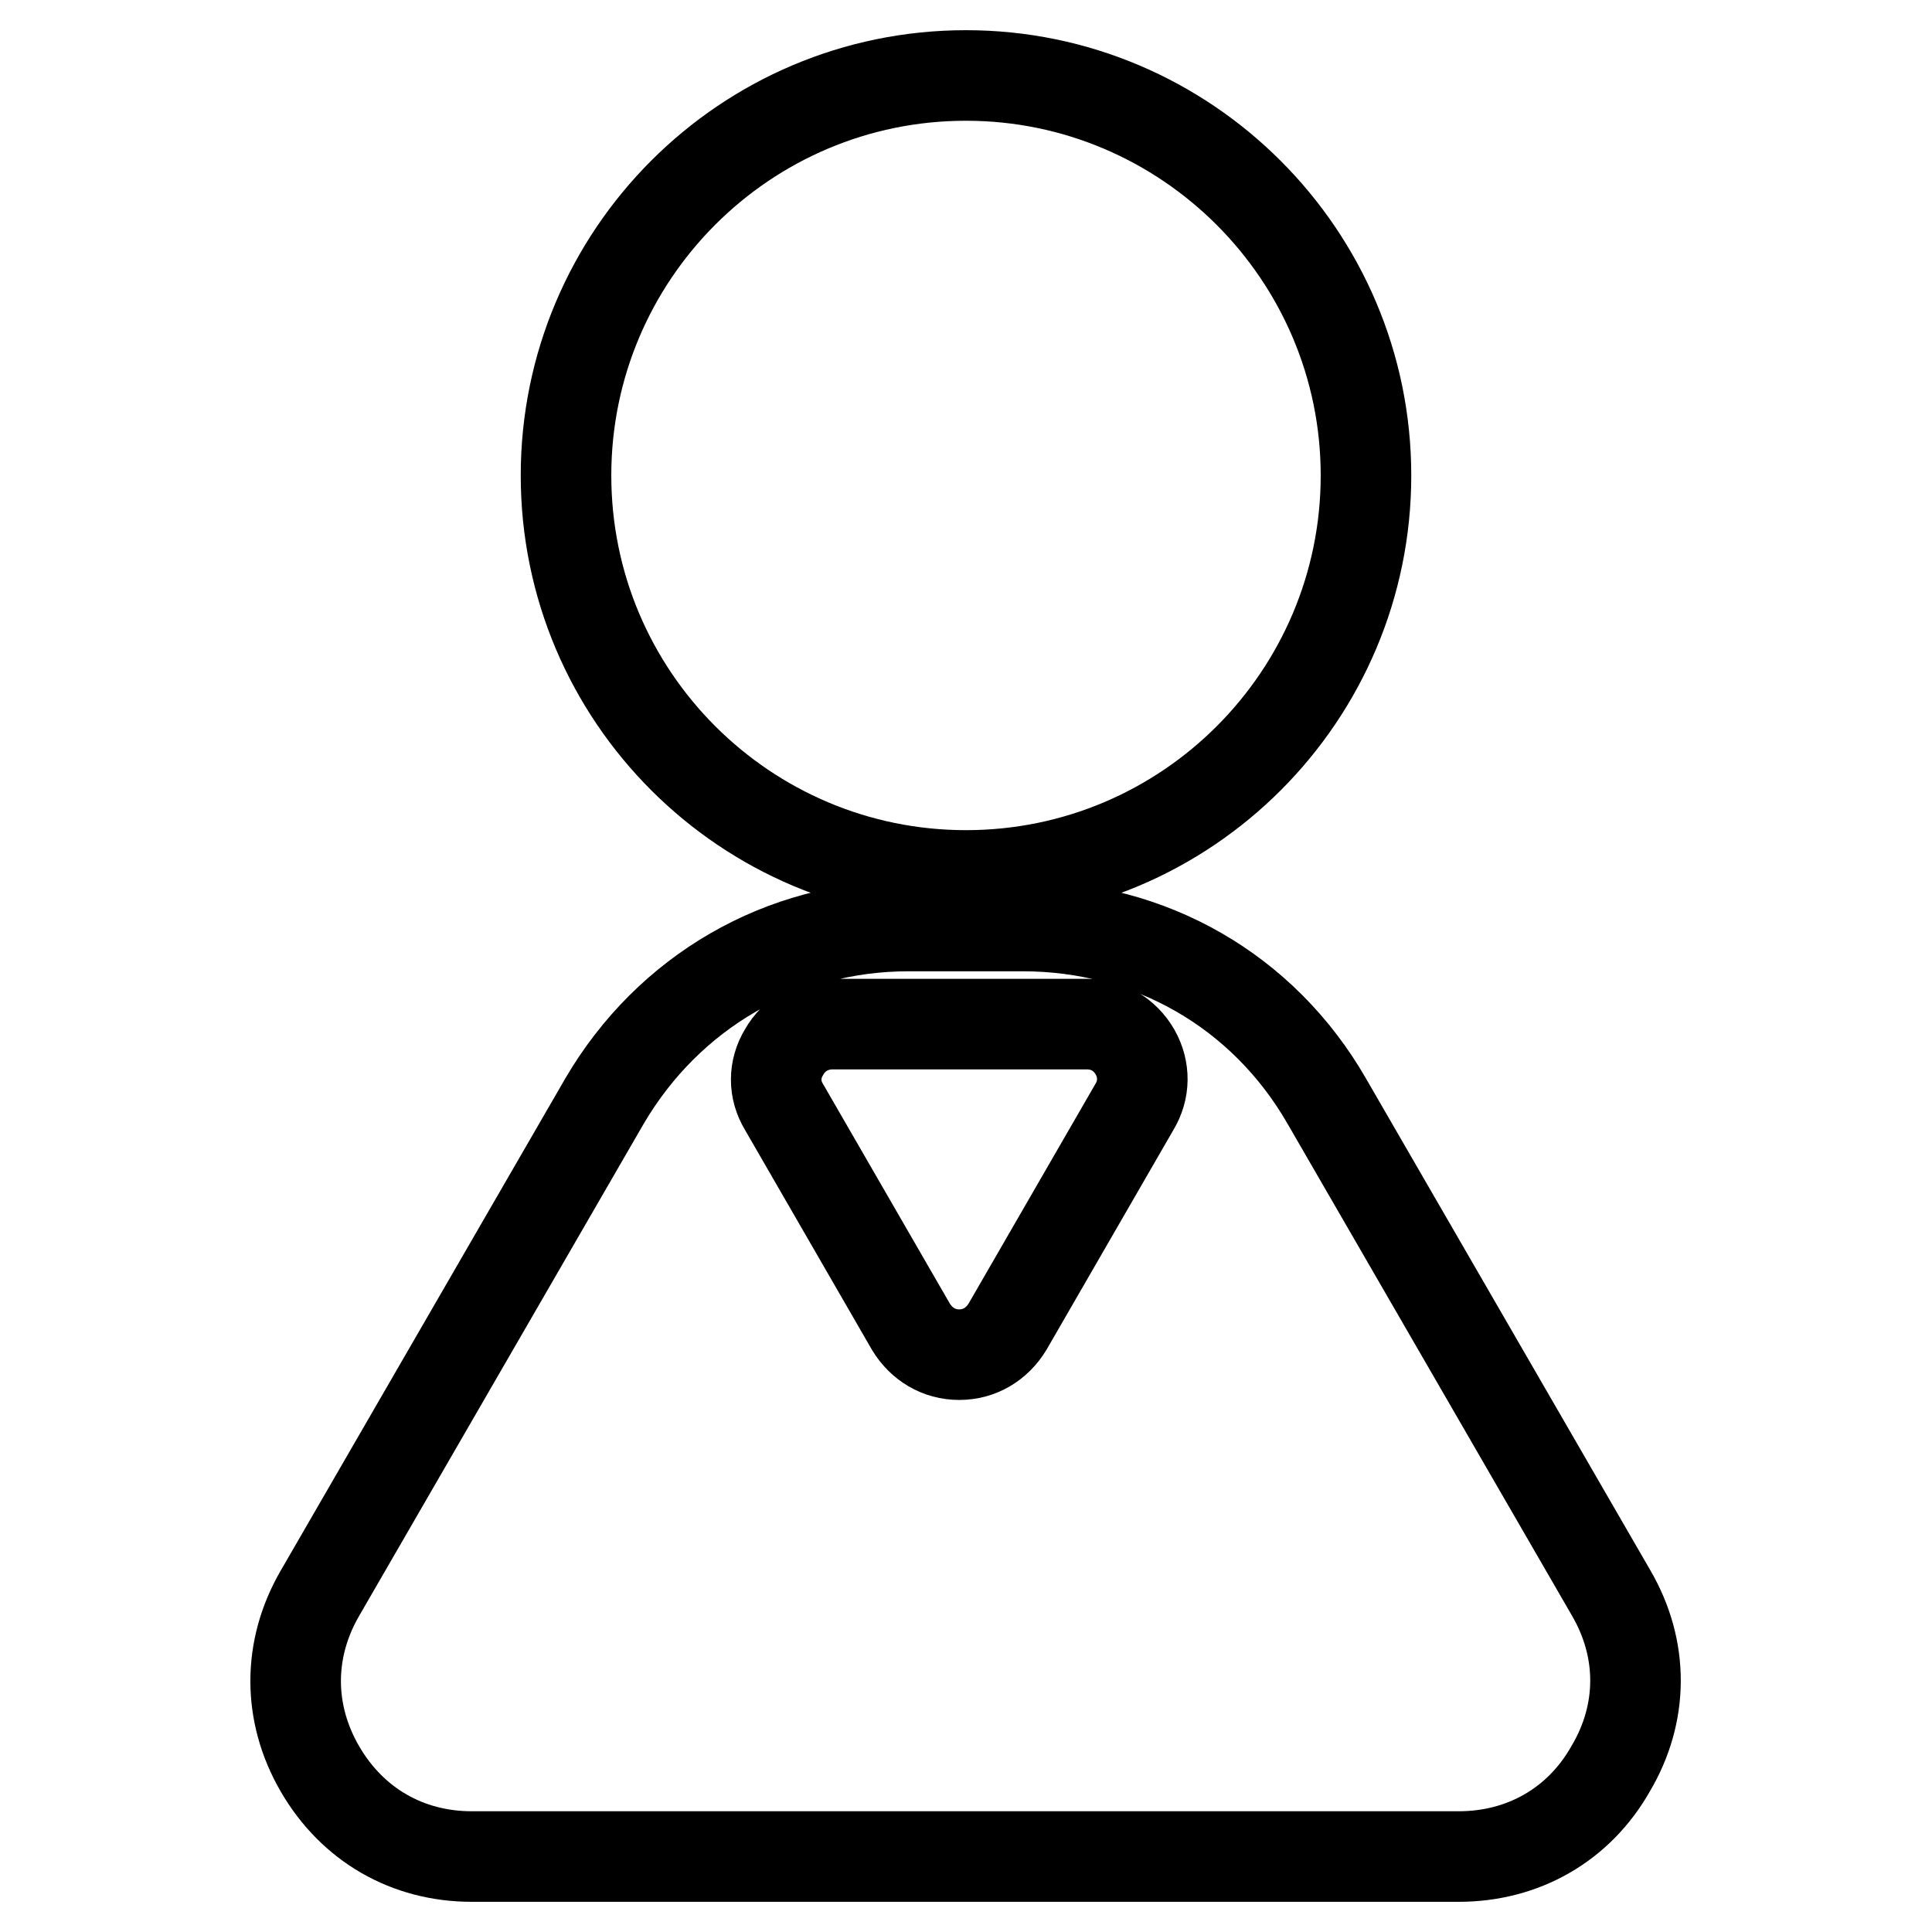
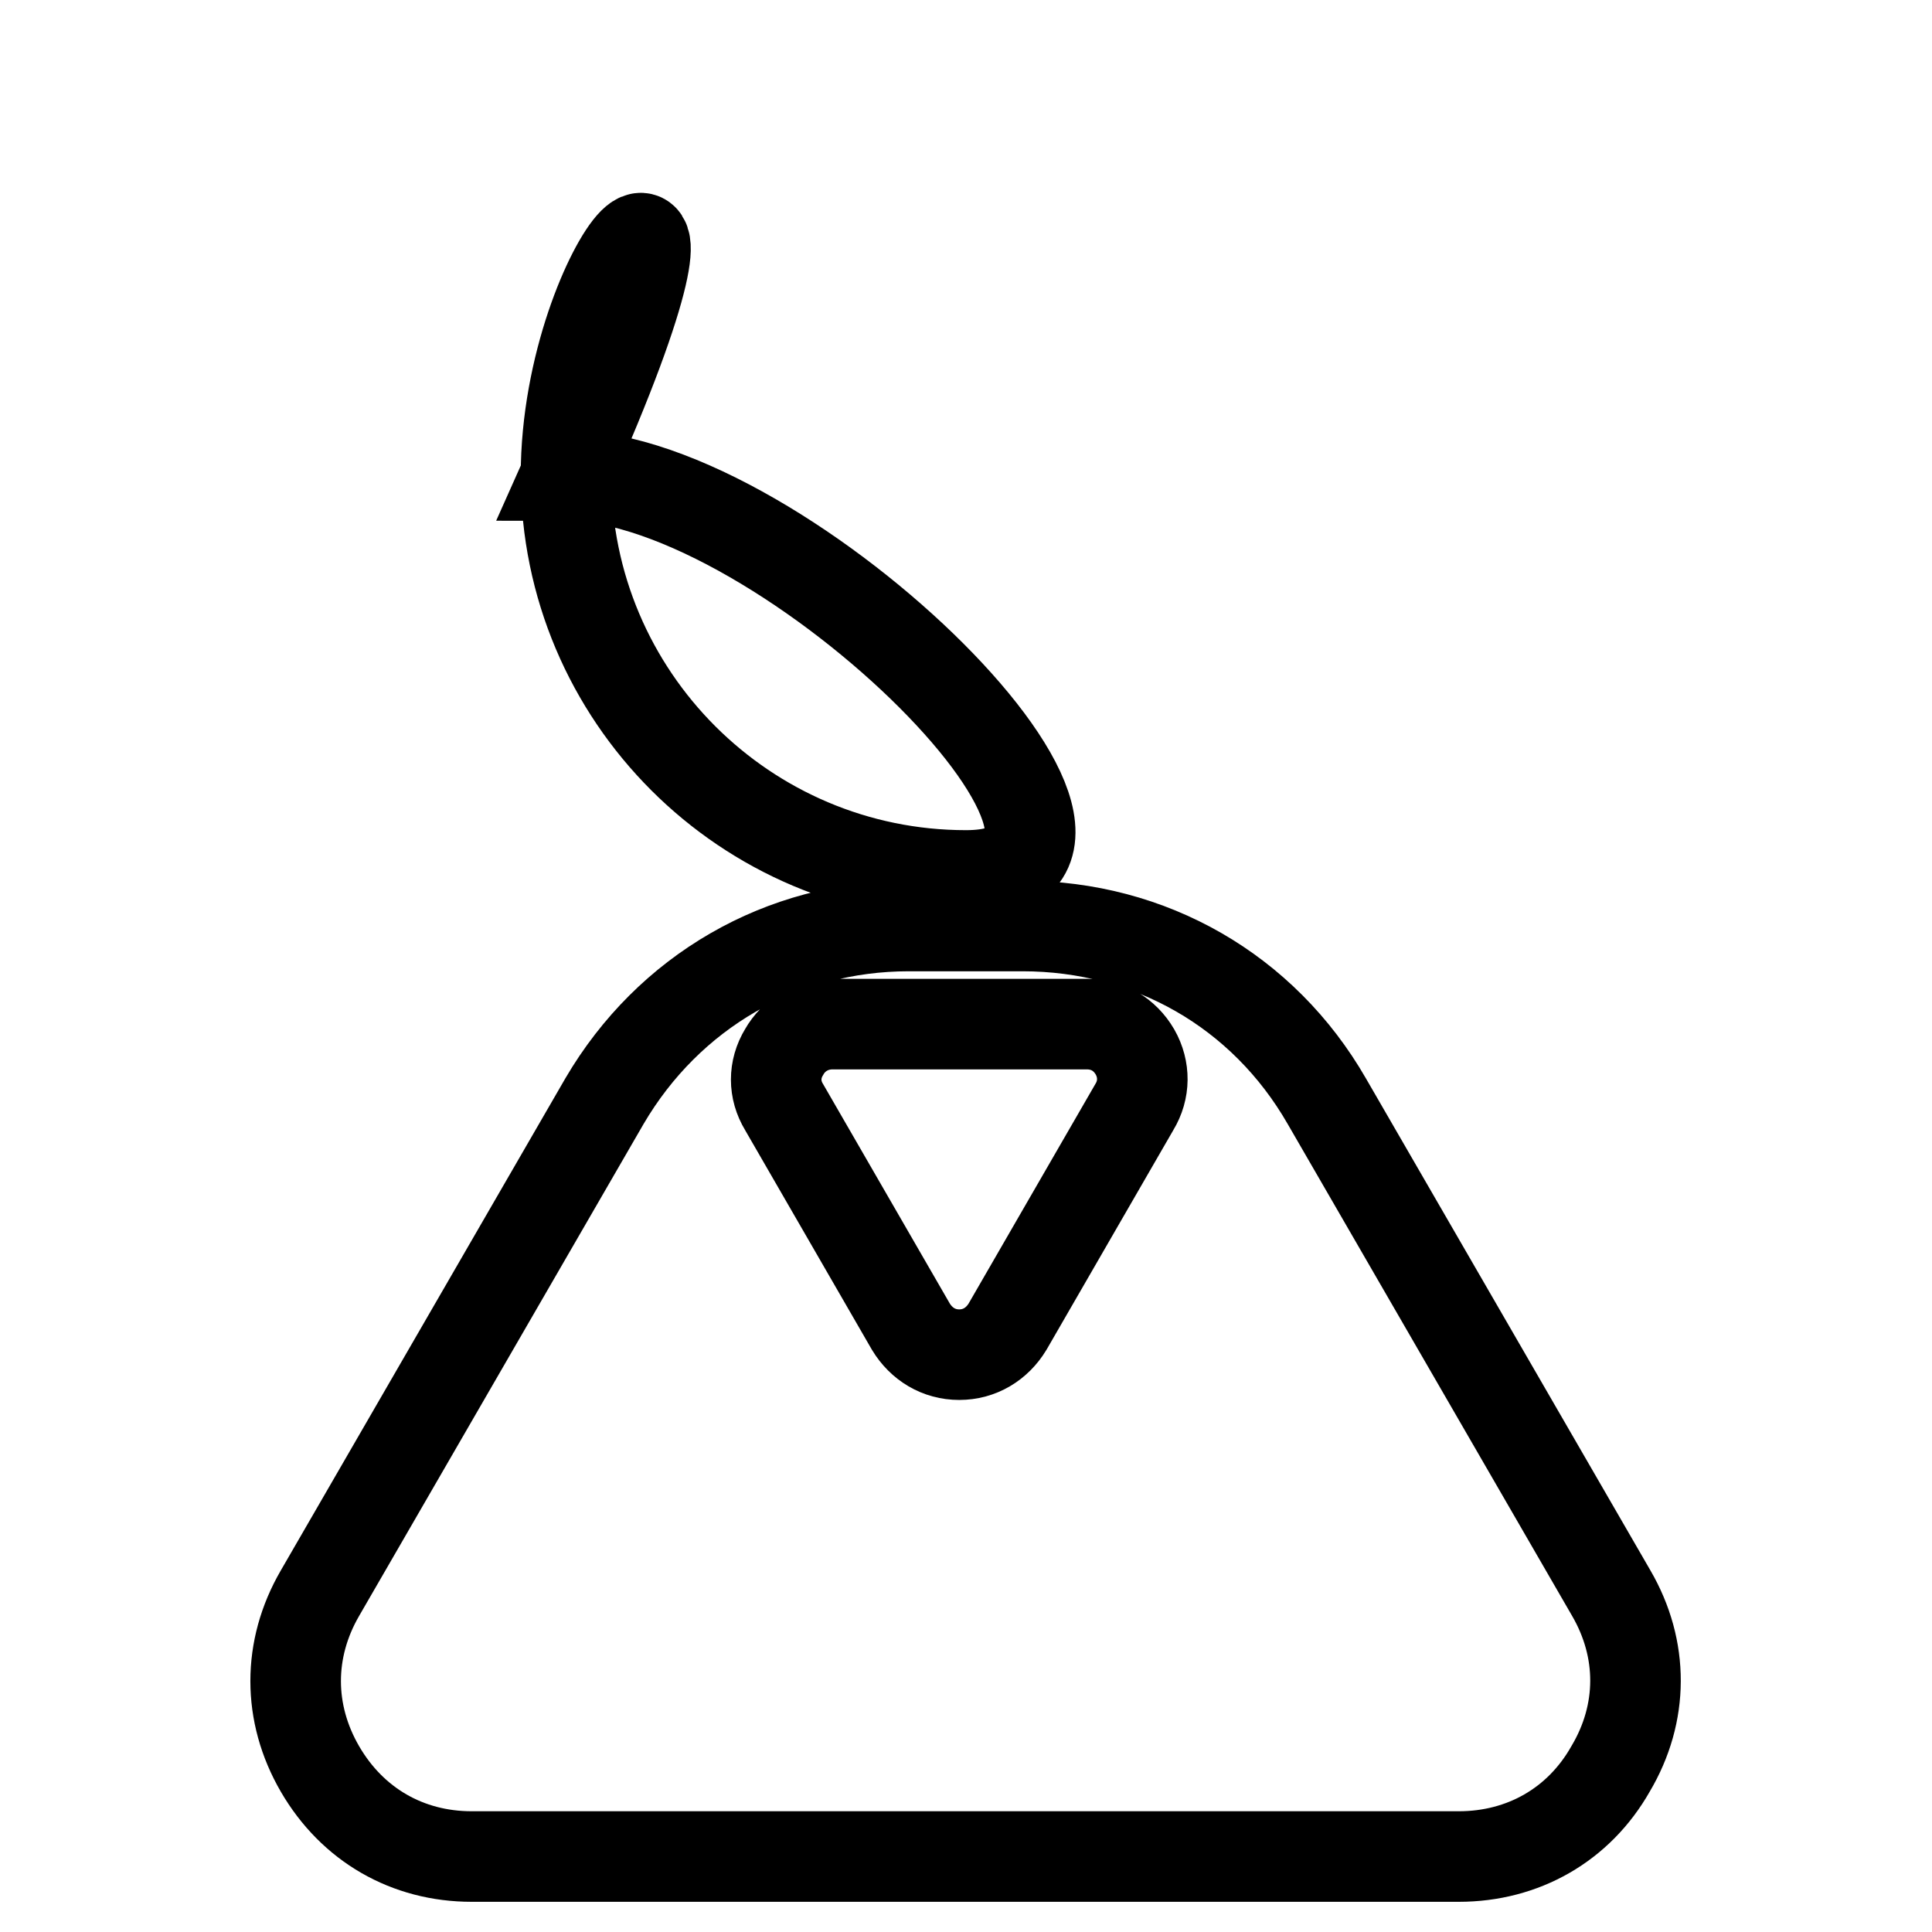
<svg xmlns="http://www.w3.org/2000/svg" version="1.1" x="0px" y="0px" viewBox="0 0 256 256" enable-background="new 0 0 256 256" xml:space="preserve">
  <g>
-     <path stroke-width="12" fill-opacity="0" stroke="#000000" d="M75,63c0,29.3,23.8,53,53,53c29.3,0,53-23.8,53-53s-23.8-53-53-53C98.7,10,75,33.8,75,63z M213.5,211.1 l-37.7-65.2c-8.4-14.6-23.4-23.2-40.3-23.2h-15.1c-16.8,0-31.8,8.7-40.3,23.2l-37.7,65.2c-4.3,7.4-4.3,15.9,0,23.3 c4.3,7.4,11.6,11.6,20.1,11.6h130.8c8.5,0,15.9-4.2,20.1-11.6C217.8,227,217.8,218.5,213.5,211.1z M150.3,146.7l-16.8,29.1 c-1.4,2.3-3.7,3.7-6.4,3.7c-2.7,0-5-1.4-6.4-3.7l-16.8-29.1c-1.4-2.3-1.4-5,0-7.3c1.3-2.3,3.7-3.7,6.4-3.7H144c2.7,0,5,1.3,6.4,3.7 C151.7,141.7,151.7,144.4,150.3,146.7z" />
+     <path stroke-width="12" fill-opacity="0" stroke="#000000" d="M75,63c0,29.3,23.8,53,53,53s-23.8-53-53-53C98.7,10,75,33.8,75,63z M213.5,211.1 l-37.7-65.2c-8.4-14.6-23.4-23.2-40.3-23.2h-15.1c-16.8,0-31.8,8.7-40.3,23.2l-37.7,65.2c-4.3,7.4-4.3,15.9,0,23.3 c4.3,7.4,11.6,11.6,20.1,11.6h130.8c8.5,0,15.9-4.2,20.1-11.6C217.8,227,217.8,218.5,213.5,211.1z M150.3,146.7l-16.8,29.1 c-1.4,2.3-3.7,3.7-6.4,3.7c-2.7,0-5-1.4-6.4-3.7l-16.8-29.1c-1.4-2.3-1.4-5,0-7.3c1.3-2.3,3.7-3.7,6.4-3.7H144c2.7,0,5,1.3,6.4,3.7 C151.7,141.7,151.7,144.4,150.3,146.7z" />
  </g>
</svg>